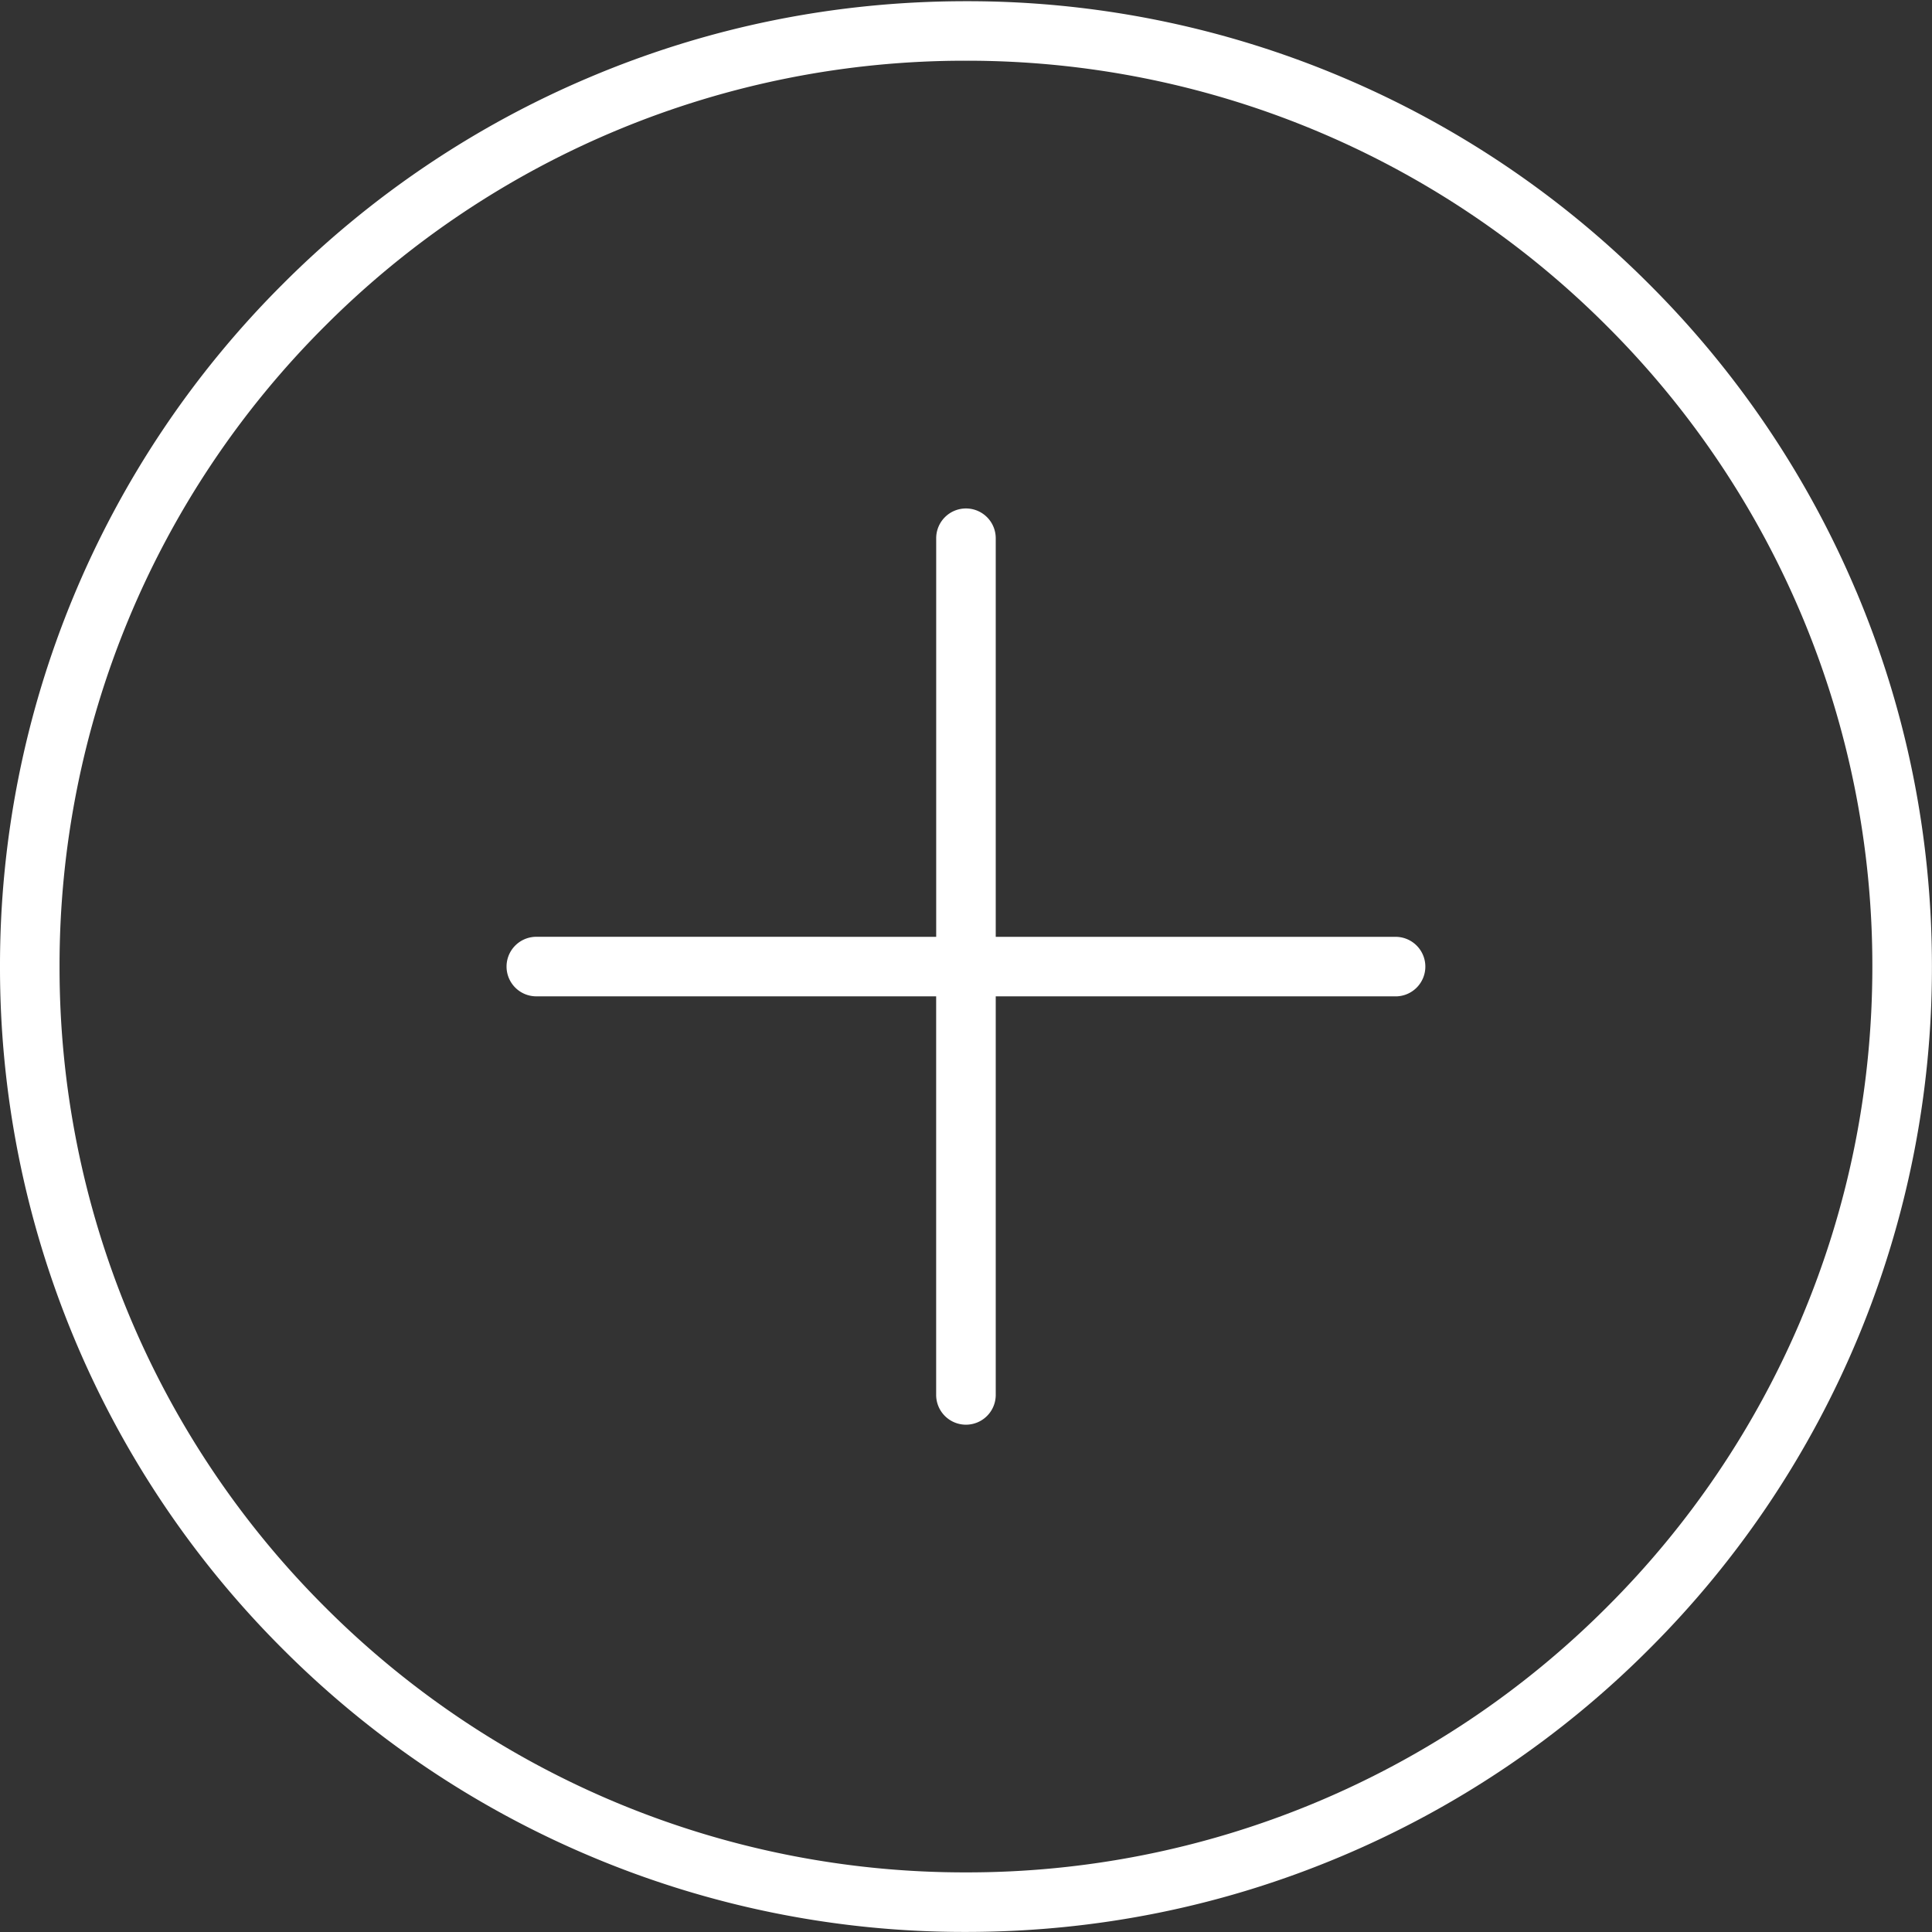
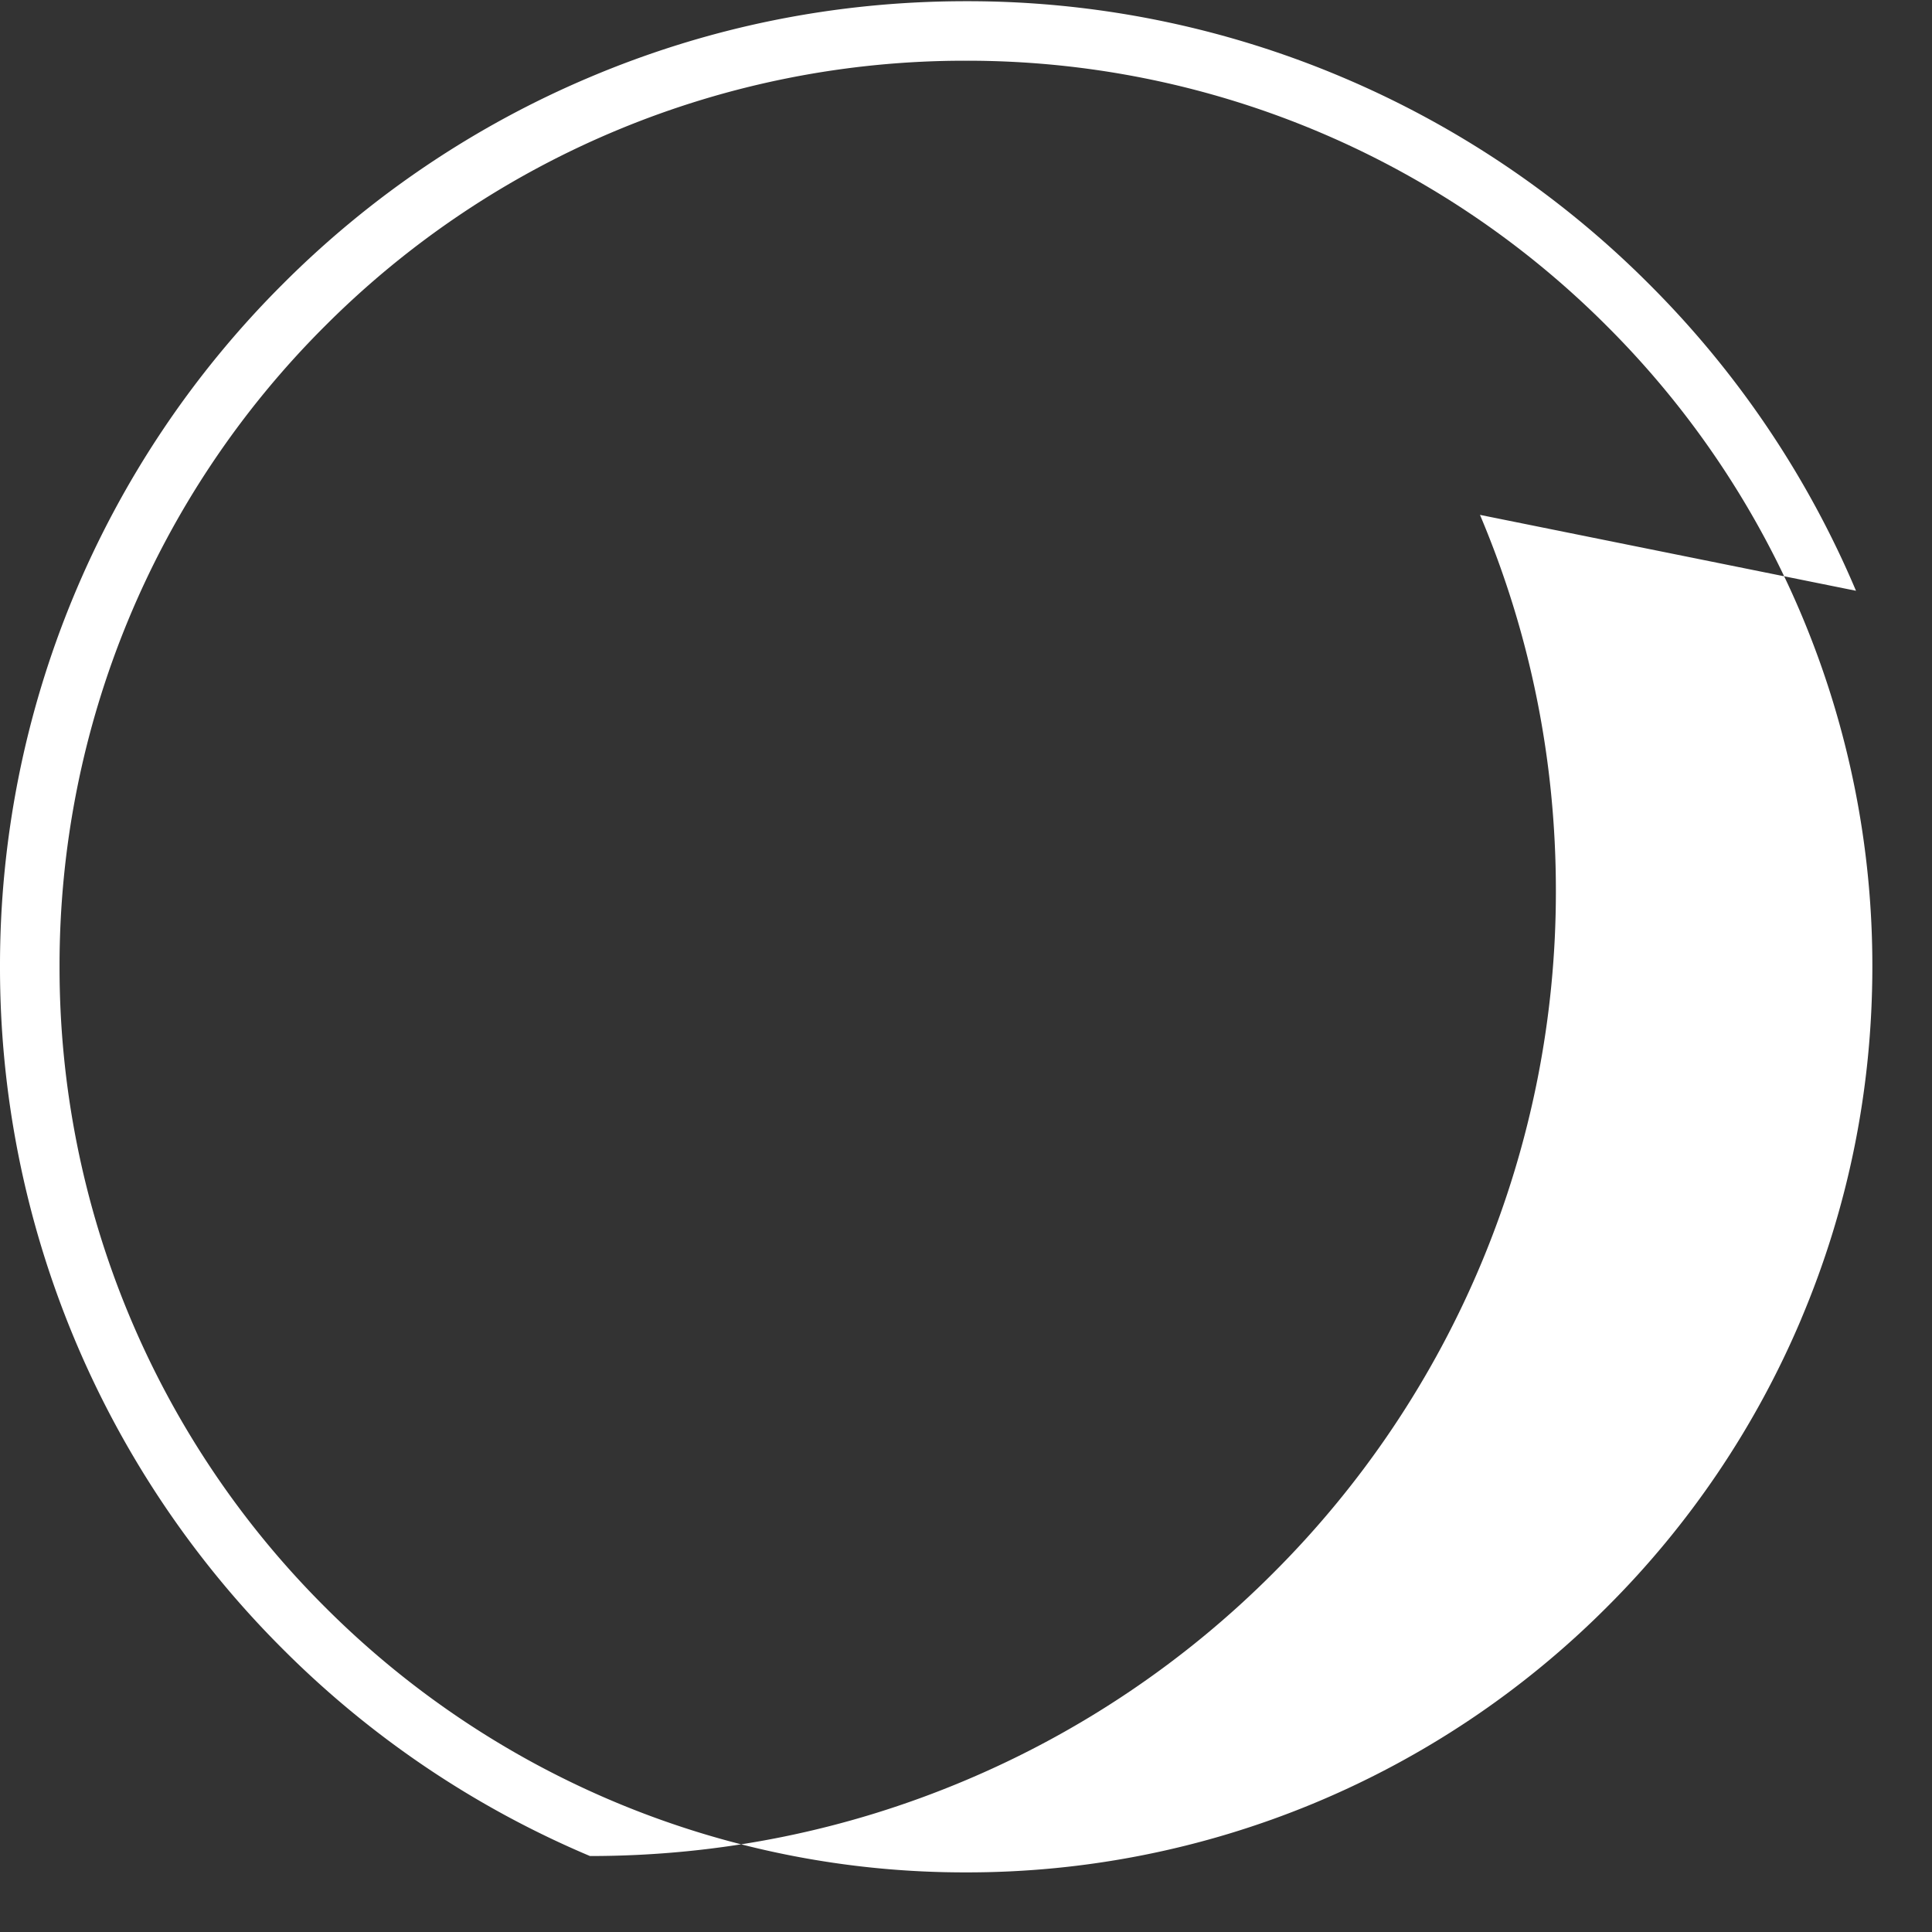
<svg xmlns="http://www.w3.org/2000/svg" width="56" height="56" viewBox="0 0 56 56">
  <rect x="0" y="0" width="56" height="56" fill="#333333" stroke="none" />
  <title>D5DA99F9-62F0-4614-B90C-CF74AF3A560E</title>
  <g fill="#FFF" fill-rule="evenodd">
-     <path d="M52.208 38.236a26.169 26.169 0 0 1-5.631 8.346 26.187 26.187 0 0 1-18.578 7.69 26.187 26.187 0 0 1-18.578-7.69 26.169 26.169 0 0 1-7.695-18.566A26.17 26.17 0 0 1 9.42 9.45a26.188 26.188 0 0 1 18.578-7.69 26.187 26.187 0 0 1 18.578 7.69 26.17 26.17 0 0 1 7.695 18.566c0 3.545-.695 6.984-2.064 10.22m1.59-21.112a27.887 27.887 0 0 0-6.001-8.893 27.905 27.905 0 0 0-8.9-5.997A27.84 27.84 0 0 0 28 .035c-3.78 0-7.446.74-10.899 2.2A27.906 27.906 0 0 0 8.2 8.23 27.887 27.887 0 0 0 0 28.016a27.886 27.886 0 0 0 8.2 19.786 27.905 27.905 0 0 0 8.9 5.996A27.84 27.84 0 0 0 28 55.998c3.78 0 7.446-.74 10.899-2.2a27.906 27.906 0 0 0 8.899-5.996 27.887 27.887 0 0 0 8.2-19.786c0-3.777-.74-7.441-2.2-10.892" />
-     <path d="M27.999 14.738a.863.863 0 0 0-.863.862v11.554H15.575a.863.863 0 1 0 0 1.725h11.56v11.553a.863.863 0 0 0 1.727 0V28.88h11.56a.863.863 0 1 0 0-1.725h-11.56V15.6a.863.863 0 0 0-.863-.862" />
+     <path d="M52.208 38.236a26.169 26.169 0 0 1-5.631 8.346 26.187 26.187 0 0 1-18.578 7.69 26.187 26.187 0 0 1-18.578-7.69 26.169 26.169 0 0 1-7.695-18.566A26.17 26.17 0 0 1 9.42 9.45a26.188 26.188 0 0 1 18.578-7.69 26.187 26.187 0 0 1 18.578 7.69 26.17 26.17 0 0 1 7.695 18.566c0 3.545-.695 6.984-2.064 10.22m1.59-21.112a27.887 27.887 0 0 0-6.001-8.893 27.905 27.905 0 0 0-8.9-5.997A27.84 27.84 0 0 0 28 .035c-3.78 0-7.446.74-10.899 2.2A27.906 27.906 0 0 0 8.2 8.23 27.887 27.887 0 0 0 0 28.016a27.886 27.886 0 0 0 8.2 19.786 27.905 27.905 0 0 0 8.9 5.996c3.78 0 7.446-.74 10.899-2.2a27.906 27.906 0 0 0 8.899-5.996 27.887 27.887 0 0 0 8.2-19.786c0-3.777-.74-7.441-2.2-10.892" />
  </g>
</svg>